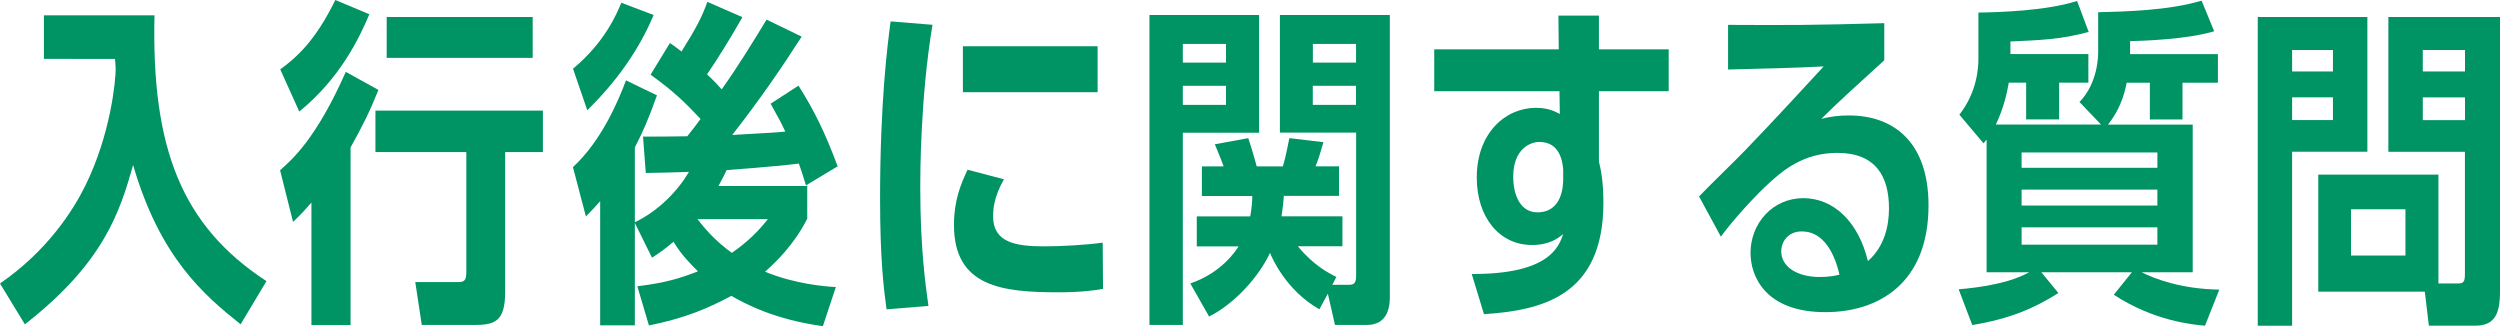
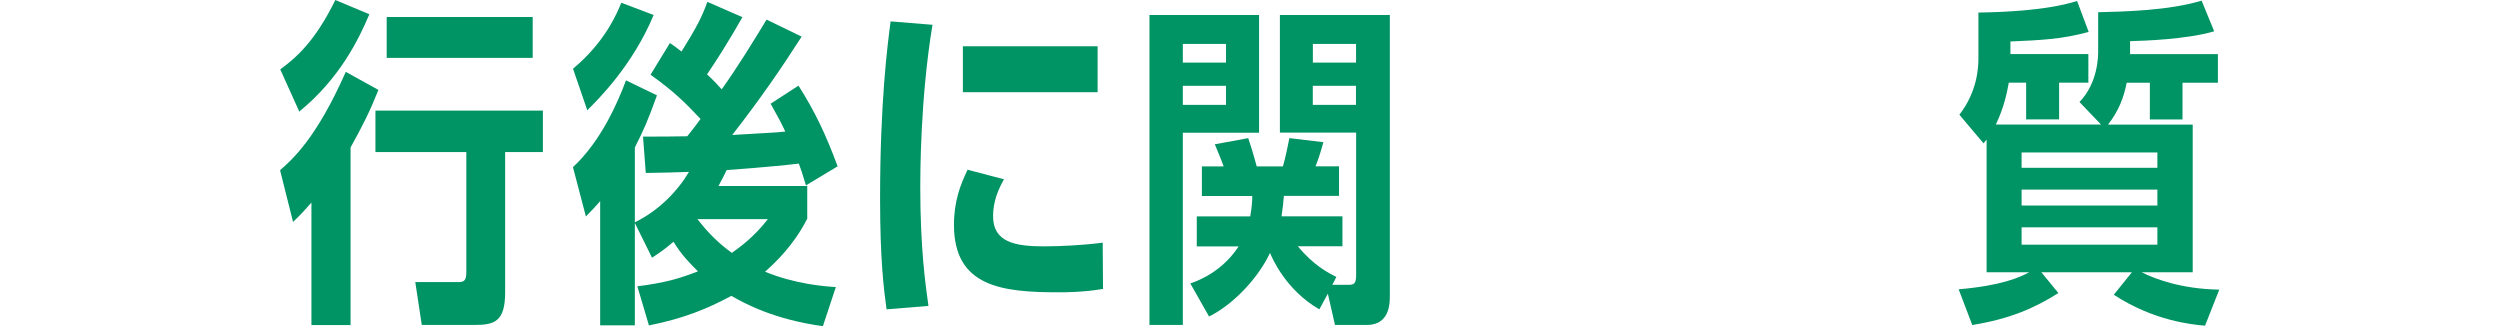
<svg xmlns="http://www.w3.org/2000/svg" id="_レイヤー_2" viewBox="0 0 308.58 40.24">
  <defs>
    <style>.cls-1{fill:#009363;stroke-width:0px;}</style>
  </defs>
  <g id="_レイヤー_1-2">
-     <path class="cls-1" d="M0,34.99c5.92-4.07,9.07-9.12,10.5-12.01,3.19-6.43,3.78-13.11,3.78-14.49,0-.29-.08-1.09-.08-1.22H5.42V1.89h13.65c-.38,16.34,3.32,25.96,13.82,32.81l-3.19,5.33c-4.58-3.65-9.96-8.28-13.27-19.66-1.6,5.63-3.53,12.01-13.36,19.66l-3.07-5.04Z" />
    <path class="cls-1" d="M34.58,8.57c1.97-1.43,4.33-3.49,6.81-8.57l4.2,1.76c-1.26,2.98-3.61,7.9-8.65,12.01l-2.35-5.21ZM43.27,40.12h-4.83v-15.12c-.8.92-1.22,1.39-2.27,2.39l-1.6-6.38c1.47-1.3,4.45-3.86,8.11-12.14l4.03,2.23c-1.09,2.73-1.97,4.45-3.44,7.1v21.93ZM62.35,36.08c0,3.65-1.34,4.03-3.82,4.03h-6.47l-.8-5.29h5.29c.76,0,1.01-.21,1.01-1.26v-14.79h-11.22v-5.12h20.67v5.12h-4.66v17.31ZM65.75,2.1v5.04h-18.02V2.1h18.02Z" />
    <path class="cls-1" d="M78.36,27.47v12.69h-4.28v-15.33c-.55.63-1.01,1.13-1.76,1.89l-1.6-6.09c3.49-3.23,5.54-8.02,6.55-10.71l3.82,1.85c-1.13,3.15-1.72,4.45-2.73,6.43v9.24c2.94-1.43,5.29-3.86,6.68-6.22-1.34.04-4.12.13-5.33.13l-.34-4.49c1.81,0,3.65,0,5.46-.04,1.01-1.26,1.05-1.34,1.64-2.14-1.97-2.1-3.36-3.44-6.17-5.46l2.39-3.91c.5.34.67.46,1.43,1.05,1.81-2.9,2.52-4.24,3.19-6.13l4.33,1.89c-1.68,2.94-3.11,5.21-4.37,7.06,1.01.92,1.3,1.3,1.81,1.85,1.97-2.77,3.78-5.71,5.54-8.61l4.33,2.1c-2.65,4.12-5.04,7.6-8.57,12.14,4.83-.29,5.33-.29,6.55-.42-.46-1.01-.76-1.55-1.81-3.44l3.44-2.23c1.97,3.11,3.32,5.88,4.83,9.96l-3.91,2.35c-.46-1.51-.59-1.93-.88-2.69-3.44.42-8.86.8-8.91.8-.29.59-.5,1.05-1.01,1.97h10.96v4.03c-1.68,3.32-3.99,5.46-5.21,6.55,3.7,1.51,7.27,1.81,8.74,1.89l-1.6,4.83c-6.09-.84-9.66-2.81-11.3-3.74-3.07,1.64-5.84,2.77-10.17,3.65l-1.43-4.83c3.57-.46,5.21-.97,7.48-1.85-.88-.88-1.97-1.93-3.02-3.65-.84.71-1.43,1.18-2.65,1.97l-2.14-4.33ZM70.72,8.49c3.95-3.28,5.42-6.81,5.97-8.15l3.99,1.51c-2.6,6.26-6.89,10.46-8.19,11.76l-1.76-5.12ZM86.09,27.05c.8,1.01,2.02,2.56,4.24,4.16.8-.55,2.69-1.89,4.45-4.16h-8.7Z" />
    <path class="cls-1" d="M109.43,38.18c-.34-2.44-.8-6.13-.8-13.65,0-11.97.92-19.03,1.3-21.89l5.17.42c-1.51,9.03-1.51,18.61-1.51,20.04,0,7.65.67,12.22,1.01,14.66l-5.17.42ZM136.15,35.66c-2.35.42-4.83.42-5.42.42-6.97,0-12.98-.63-12.98-8.32,0-2.94.8-4.96,1.68-6.81l4.49,1.18c-1.22,2.14-1.34,3.65-1.34,4.58,0,3.19,2.73,3.7,6.3,3.7,2.1,0,5.17-.17,7.23-.46l.04,5.71ZM135.48,5.71v5.67h-16.63v-5.67h16.63Z" />
    <path class="cls-1" d="M146,16.38v23.73h-4.12V1.85h13.53v14.53h-9.41ZM151.33,7.73v-2.31h-5.33v2.31h5.33ZM146,10.59v2.35h5.33v-2.35h-5.33ZM146.92,34.99c3.91-1.34,5.59-4.03,5.97-4.58h-5.17v-3.7h6.6c.21-1.18.25-1.93.25-2.52h-6.22v-3.65h2.69c-.04-.13-.55-1.47-1.09-2.73l4.12-.76c.17.5.5,1.47,1.05,3.49h3.23c.38-1.26.63-2.73.8-3.49l4.2.5c-.46,1.64-.63,2.1-.97,2.98h2.9v3.65h-6.81c-.04.71-.13,1.43-.29,2.52h7.52v3.7h-5.5c1.93,2.35,3.74,3.28,4.75,3.78l-.5.97h2.06c.71,0,.88-.25.88-1.26v-17.52h-9.41V1.85h13.57v34.82c0,2.1-.84,3.44-2.86,3.44h-3.91l-.88-3.86-1.05,1.93c-4.12-2.35-5.84-6.34-6.09-6.97-1.34,2.9-4.33,6.26-7.52,7.86l-2.31-4.07ZM167.38,7.73v-2.31h-5.33v2.31h5.33ZM162.04,12.94h5.33v-2.35h-5.33v2.35Z" />
-     <path class="cls-1" d="M181.65,33.82c9.58.04,10.75-3.36,11.3-4.92-.59.46-1.64,1.34-3.86,1.34-4.03,0-6.81-3.44-6.81-8.32,0-5.5,3.53-8.61,7.31-8.61,1.6,0,2.44.5,2.94.76l-.04-2.81h-15.46v-5.17h15.37l-.04-4.16h5v4.16h8.61v5.17h-8.61v8.7c.25,1.01.55,2.44.55,5.08,0,11.59-7.73,13.27-14.74,13.74l-1.51-4.96ZM192.95,20.92c-.08-.92-.38-3.4-2.94-3.4-1.18,0-3.23.92-3.23,4.28,0,2.35.92,4.41,2.98,4.41,3.11,0,3.19-3.36,3.19-4.12v-1.18Z" />
-     <path class="cls-1" d="M209.73,24.24c.8-.88,4.75-4.7,5.5-5.5,3.86-3.99,7.1-7.56,9.87-10.54-3.4.17-7.73.29-11.8.38V3.07c7.6.04,10.46.04,19.28-.21v4.58c-3.07,2.81-5.67,5.12-7.77,7.23,1.13-.29,2.23-.42,3.4-.42,5.76,0,9.83,3.53,9.83,11.09,0,9.75-6.3,13.19-12.73,13.19-7.39,0-9.24-4.41-9.24-7.31,0-3.65,2.73-6.76,6.51-6.76s6.81,2.94,7.98,7.77c2.14-1.89,2.6-4.54,2.6-6.51,0-3.91-1.6-6.85-6.39-6.85-4.2,0-6.72,2.23-8.19,3.53-1.85,1.64-4.7,4.79-6.17,6.81l-2.69-4.96ZM222.42,28.56c-1.85,0-2.56,1.43-2.56,2.44,0,1.97,2.02,3.19,4.75,3.19,1.18,0,1.97-.17,2.44-.29-.29-1.22-1.34-5.33-4.62-5.33Z" />
    <path class="cls-1" d="M256.67,12.6c2.31-2.39,2.31-5.71,2.31-6.26V1.51c3.28-.08,8.74-.21,12.77-1.43l1.55,3.78c-3.36,1.01-8.82,1.18-10.38,1.22v1.6h10.84v3.53h-4.37v4.54h-4.03v-4.54h-2.86c-.34,1.76-.97,3.49-2.31,5.17h10.46v18.23h-6.3c1.68.84,4.92,2.06,9.58,2.14l-1.76,4.45c-1.55-.13-6.34-.59-11.26-3.82l2.23-2.77h-11.17l2.1,2.56c-2.98,1.89-6.01,3.19-10.63,3.95l-1.68-4.41c5.38-.46,7.6-1.51,8.7-2.1h-5.25v-16.38c-.08.13-.17.17-.38.46l-2.98-3.53c2.23-2.86,2.35-5.88,2.35-6.93V1.55c2.65-.04,8.36-.21,12.18-1.43l1.43,3.82c-3.36.92-5.92,1.01-9.66,1.18v1.55h9.62v3.53h-3.61v4.54h-4.07v-4.54h-2.14c-.21,1.13-.55,2.98-1.6,5.17h12.98l-2.65-2.77ZM249.53,18.82v1.89h16.76v-1.89h-16.76ZM249.53,23.4v1.97h16.76v-1.97h-16.76ZM249.53,28.06v2.14h16.76v-2.14h-16.76Z" />
-     <path class="cls-1" d="M282.92,18.74v21.47h-4.24V2.1h13.53v16.63h-9.28ZM287.96,8.82v-2.65h-5.04v2.65h5.04ZM282.92,12.01v2.81h5.04v-2.81h-5.04ZM286.15,36v-14.45h14.83v13.44h2.39c.67,0,.88-.17.88-1.13v-15.12h-9.45V2.1h13.78v33.9c0,2.77-.67,4.2-3.07,4.2h-5.71l-.5-4.2h-13.15ZM296.91,25.83h-6.72v5.71h6.72v-5.71ZM304.26,8.82v-2.65h-5.21v2.65h5.21ZM299.05,14.83h5.21v-2.81h-5.21v2.81Z" />
  </g>
</svg>